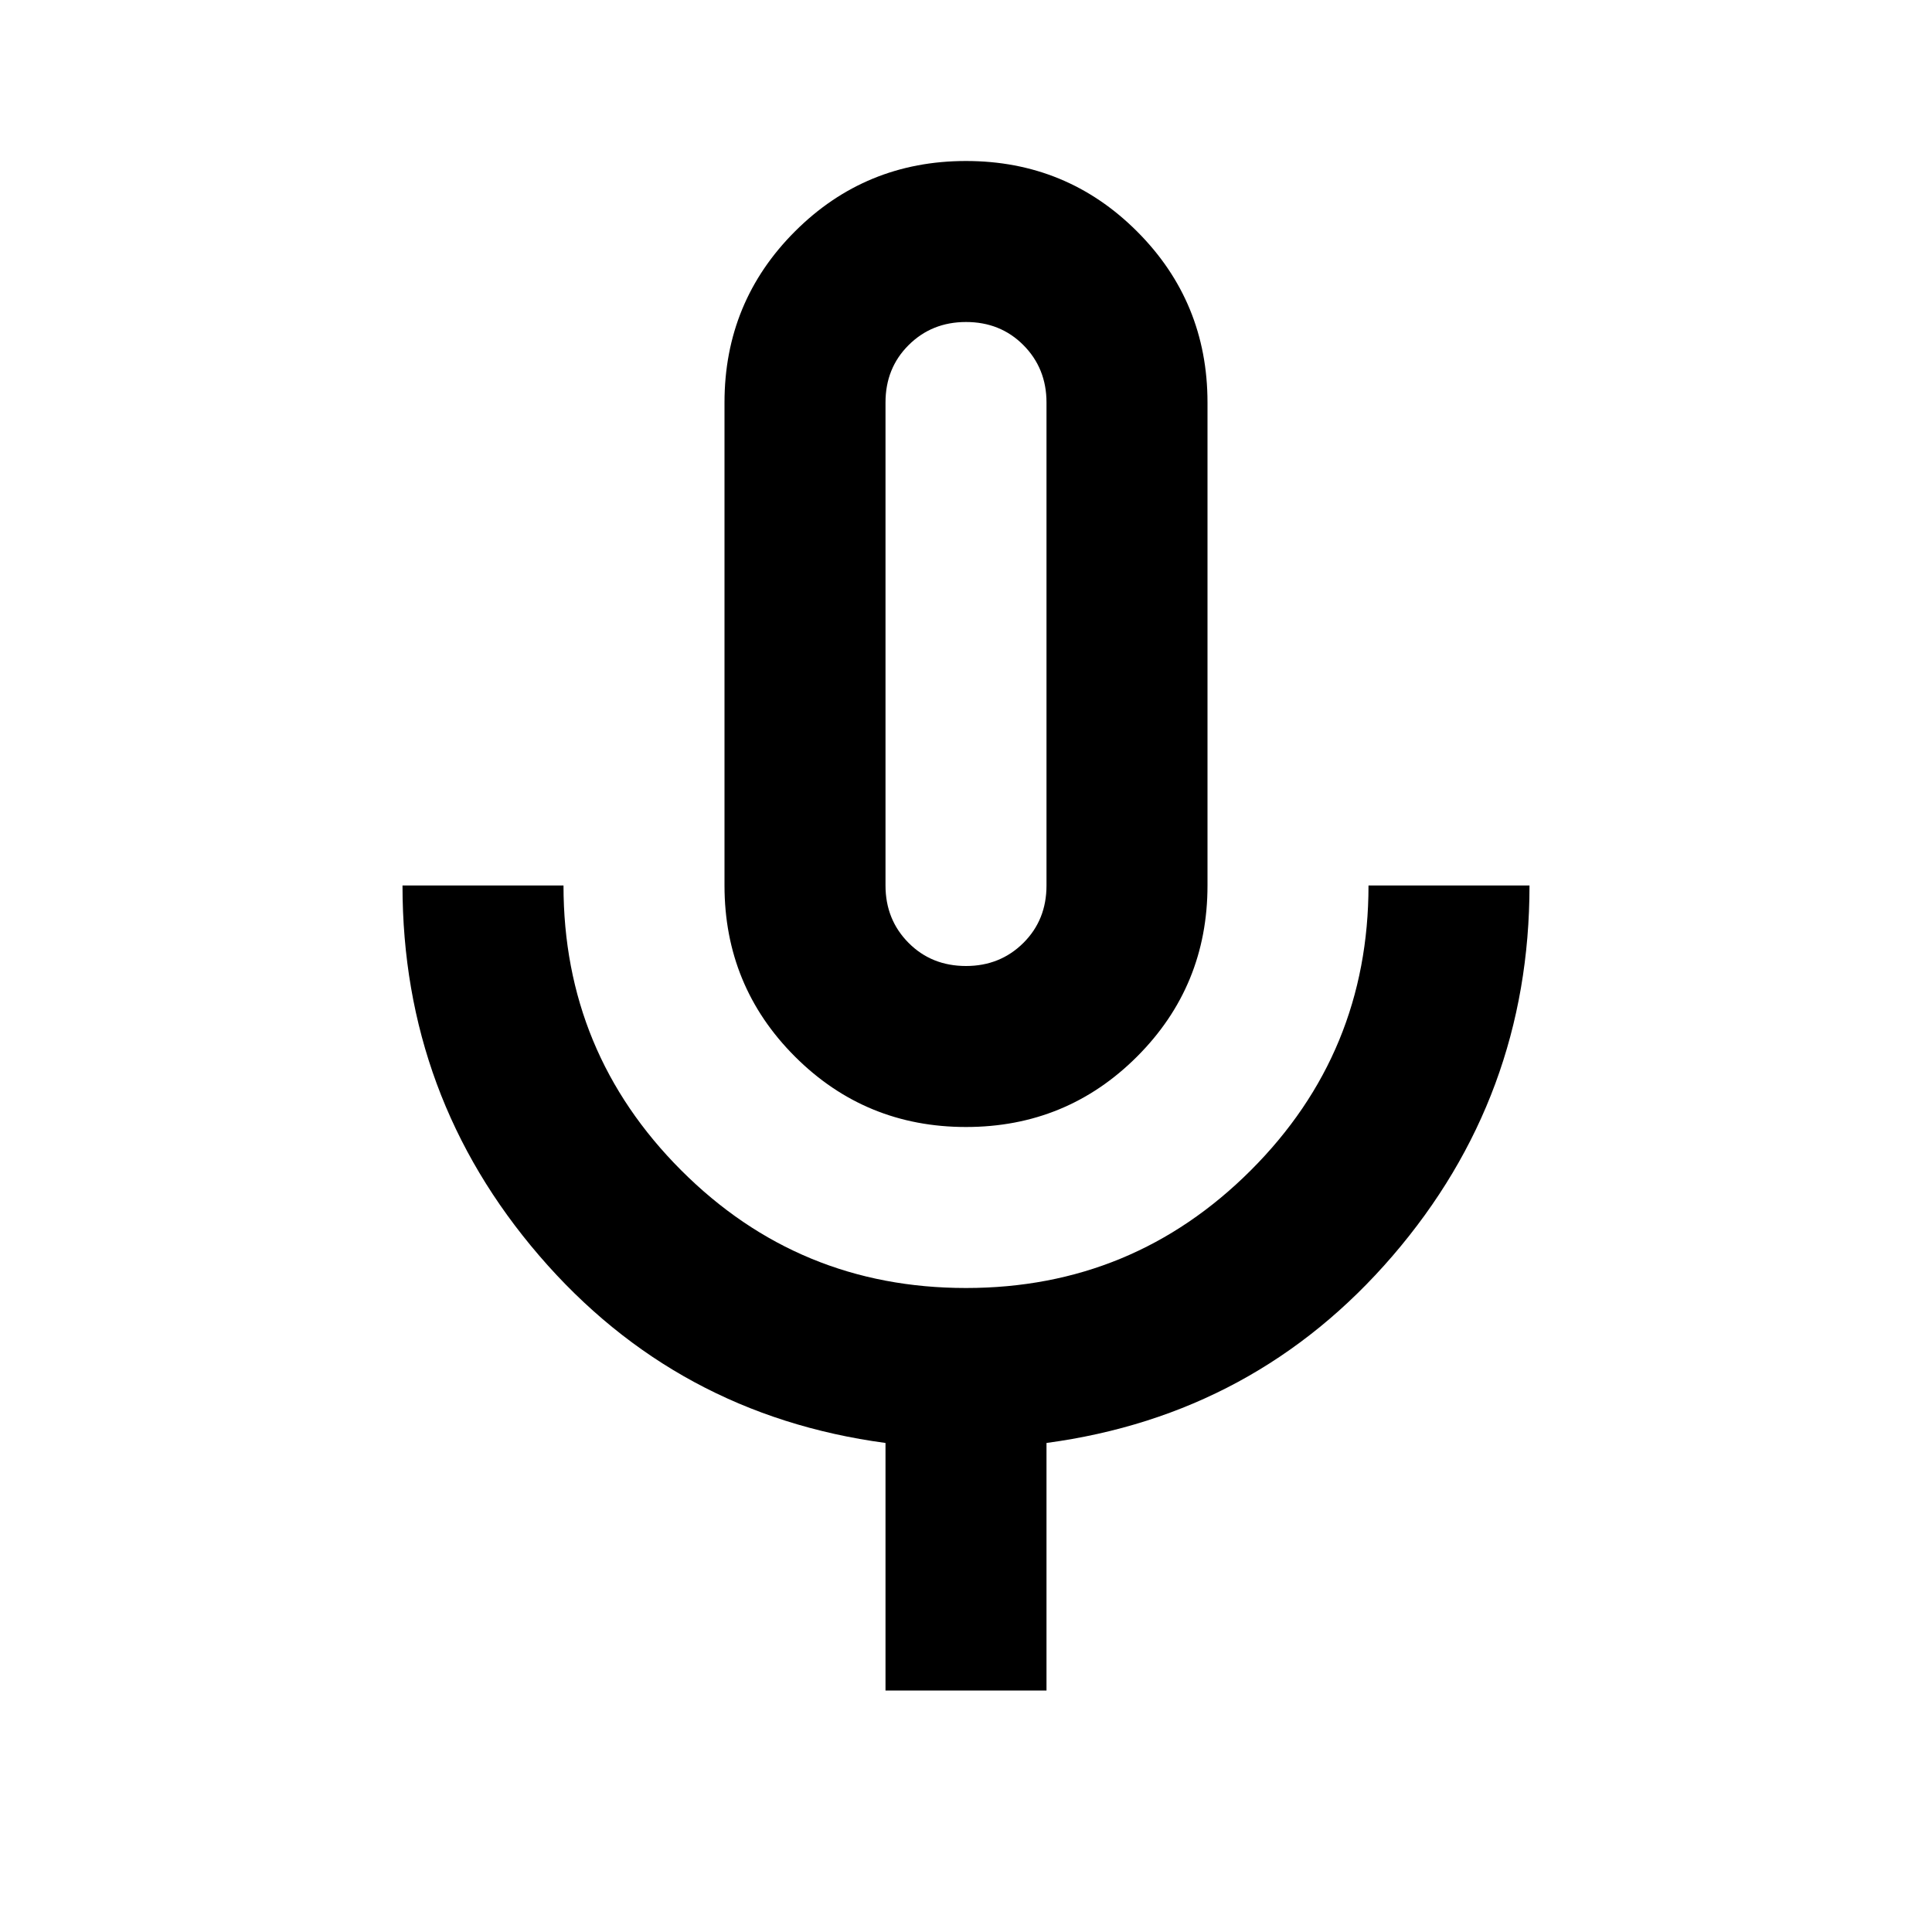
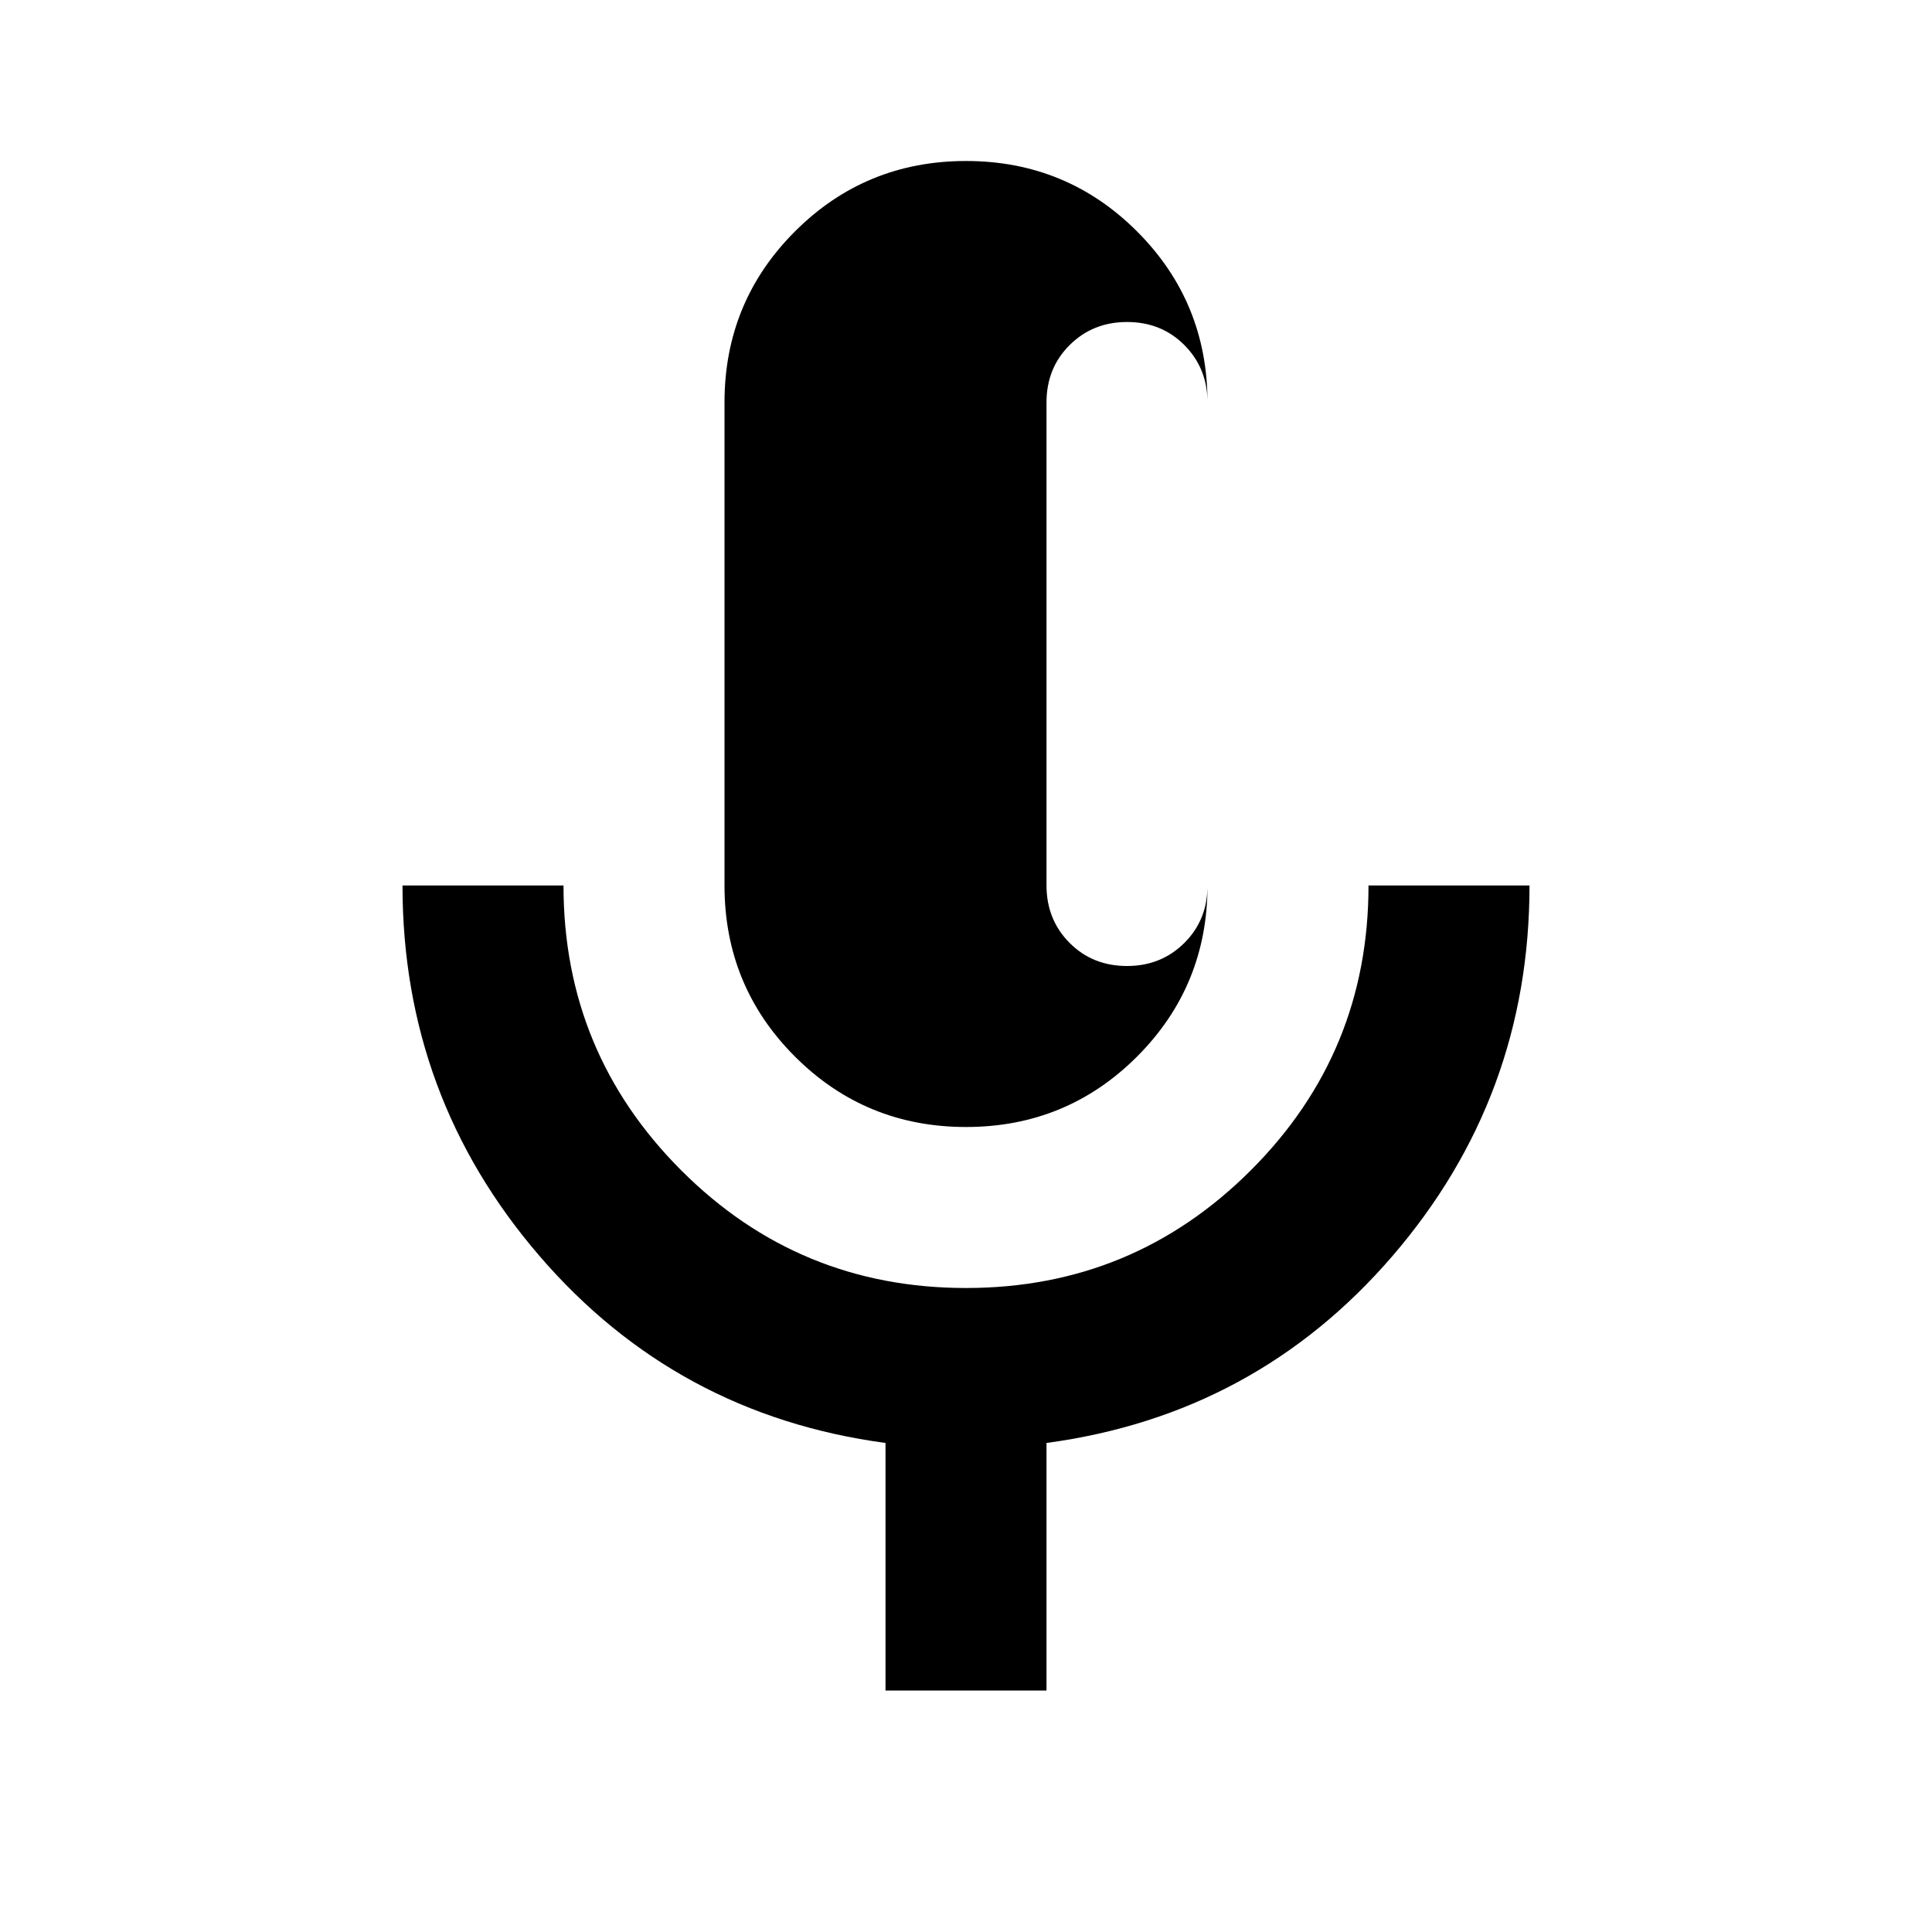
<svg xmlns="http://www.w3.org/2000/svg" viewBox="0 0 24 24">
-   <path d="m12 14c-.833 0-1.542-.292-2.125-.875-.583-.583-.875-1.292-.875-2.125v-6c0-.833.292-1.542.875-2.125.583-.583 1.292-.875 2.125-.875s1.542.292 2.125.875.875 1.292.875 2.125v6c0 .833-.292 1.542-.875 2.125s-1.292.875-2.125.875zm-1 7v-3.075c-1.733-.233-3.167-1.008-4.3-2.325s-1.7-2.85-1.7-4.6h2c0 1.383.487 2.562 1.462 3.538s2.154 1.462 3.538 1.462 2.562-.487 3.538-1.462 1.462-2.154 1.462-3.538h2c0 1.75-.567 3.283-1.7 4.6s-2.567 2.092-4.3 2.325v3.075zm1-9c.283 0 .521-.096.713-.287s.287-.429.287-.713v-6c0-.283-.096-.521-.287-.713s-.429-.287-.713-.287-.521.096-.713.287-.287.429-.287.713v6c0 .283.096.521.287.713s.429.287.713.287z" />
+   <path d="m12 14c-.833 0-1.542-.292-2.125-.875-.583-.583-.875-1.292-.875-2.125v-6c0-.833.292-1.542.875-2.125.583-.583 1.292-.875 2.125-.875s1.542.292 2.125.875.875 1.292.875 2.125v6c0 .833-.292 1.542-.875 2.125s-1.292.875-2.125.875zm-1 7v-3.075c-1.733-.233-3.167-1.008-4.3-2.325s-1.7-2.85-1.7-4.6h2c0 1.383.487 2.562 1.462 3.538s2.154 1.462 3.538 1.462 2.562-.487 3.538-1.462 1.462-2.154 1.462-3.538h2c0 1.75-.567 3.283-1.7 4.6s-2.567 2.092-4.3 2.325v3.075m1-9c.283 0 .521-.096.713-.287s.287-.429.287-.713v-6c0-.283-.096-.521-.287-.713s-.429-.287-.713-.287-.521.096-.713.287-.287.429-.287.713v6c0 .283.096.521.287.713s.429.287.713.287z" />
</svg>